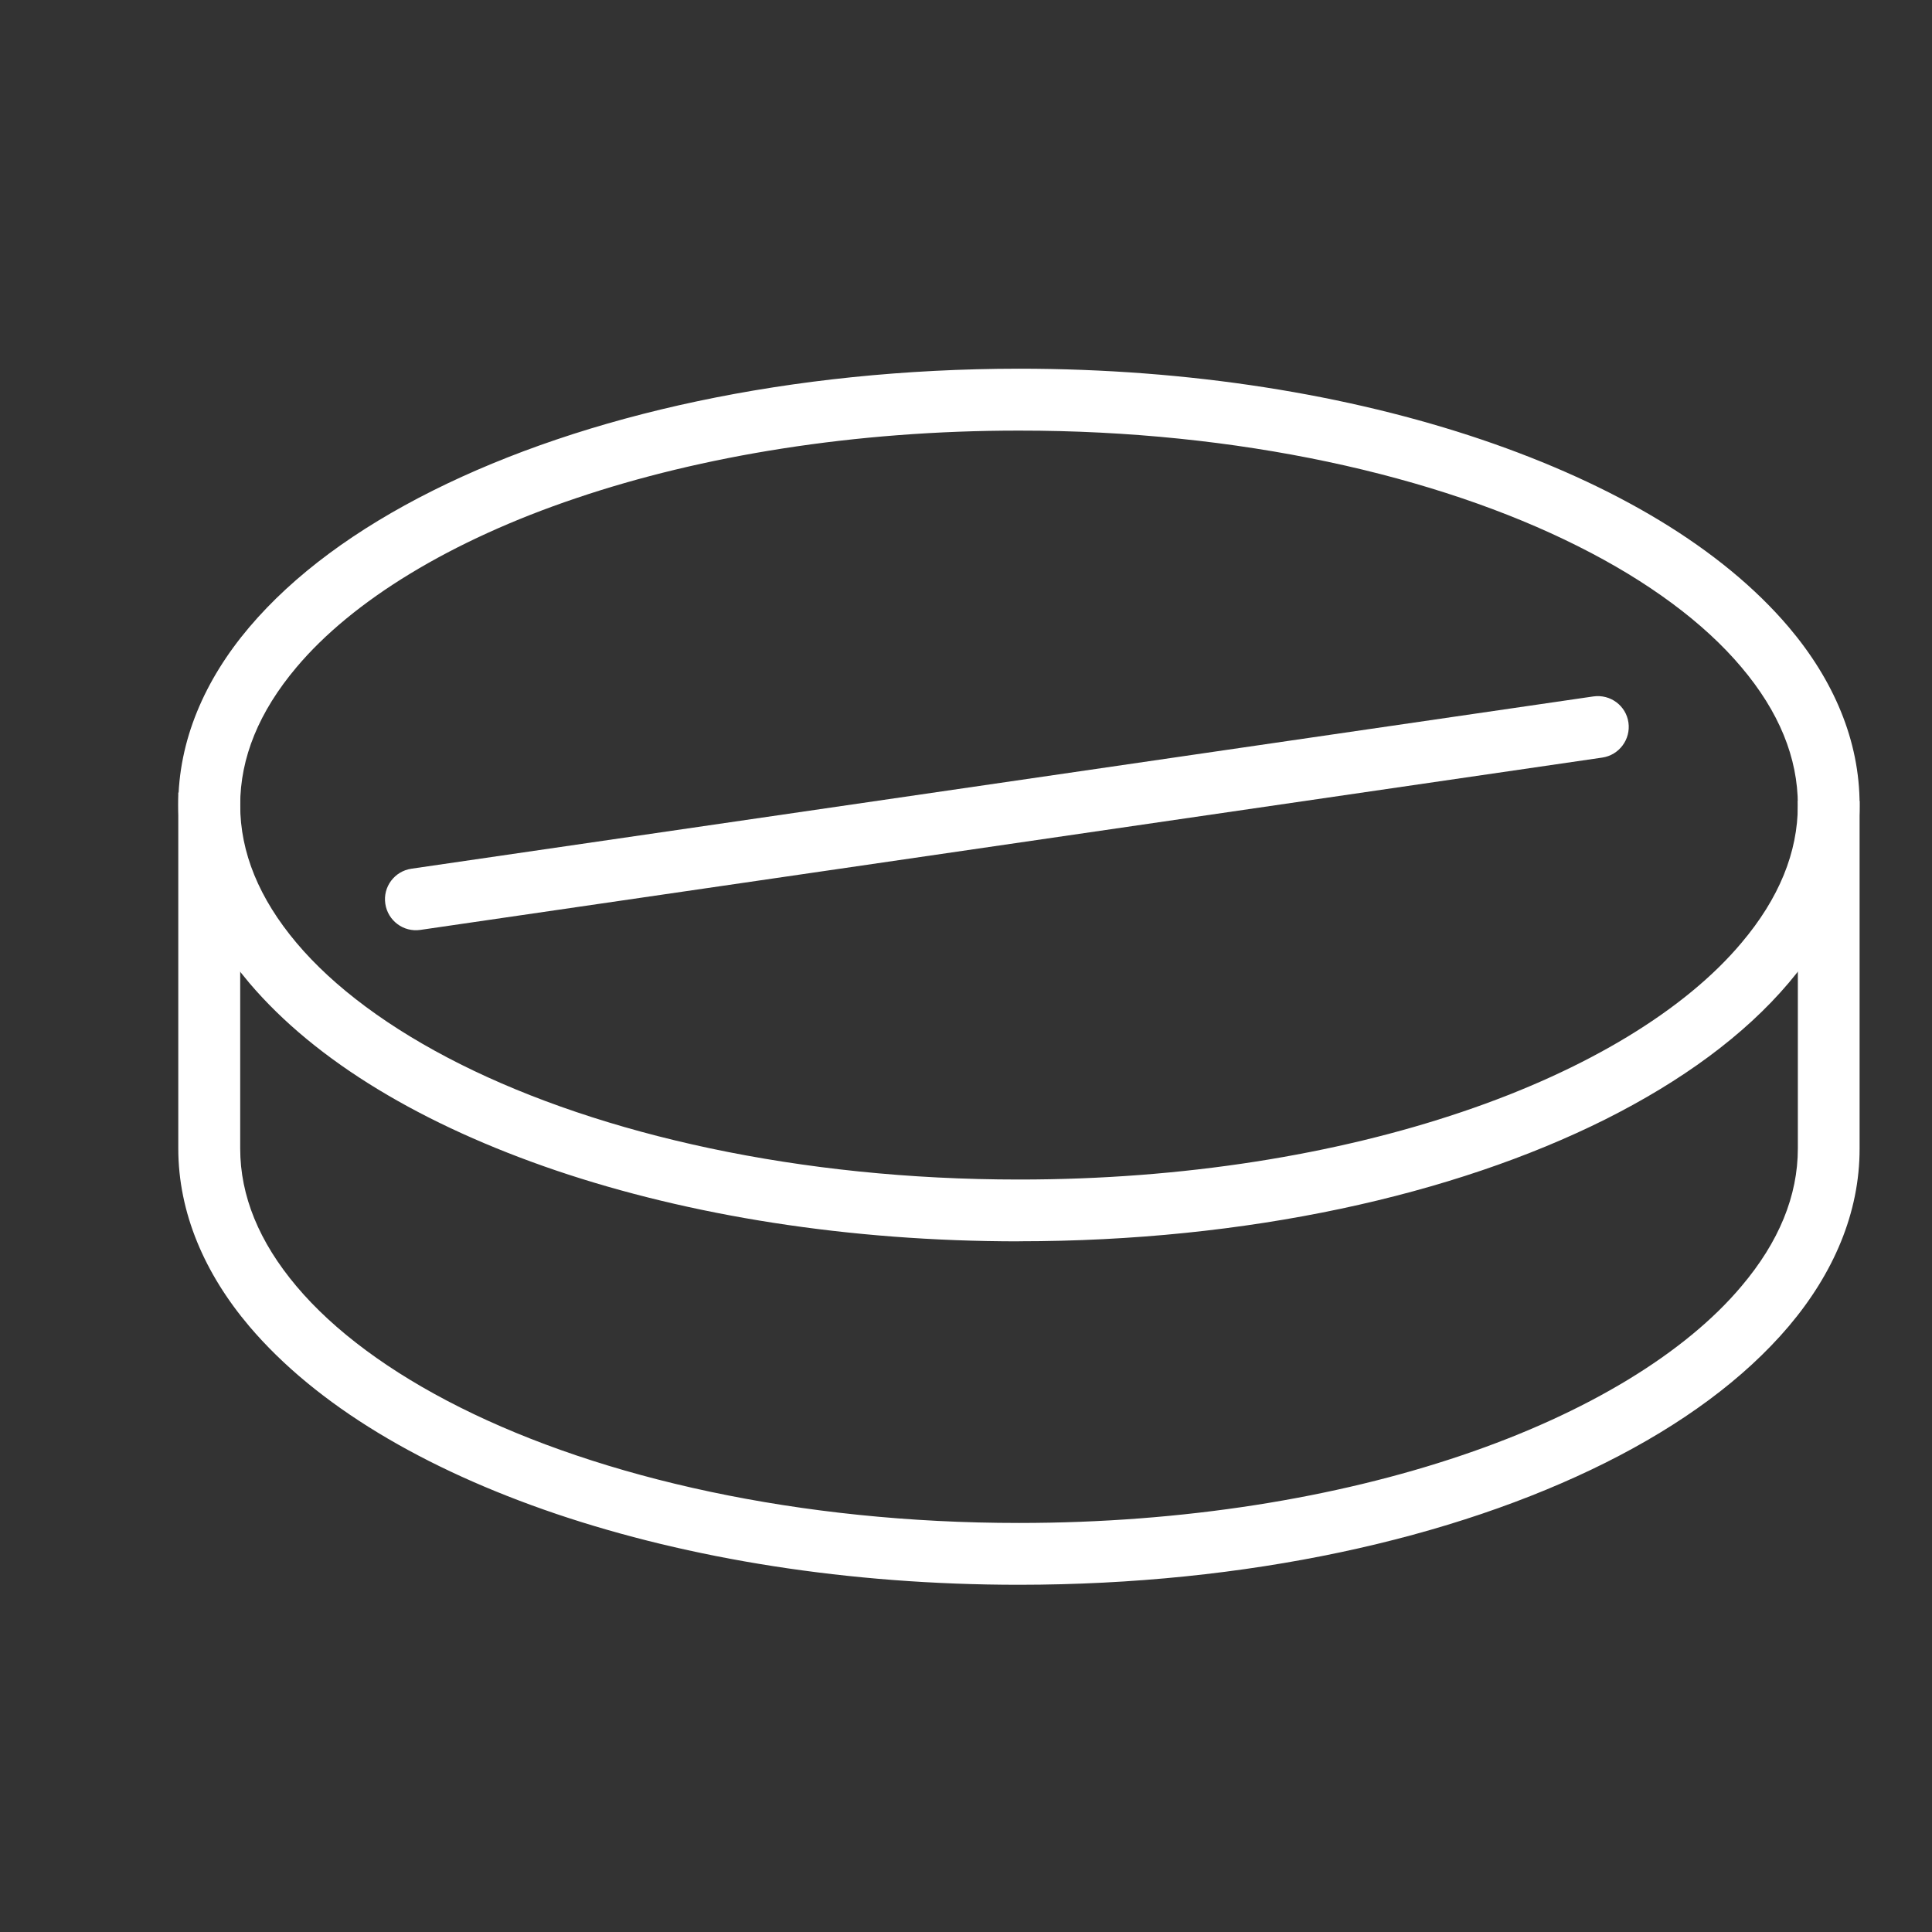
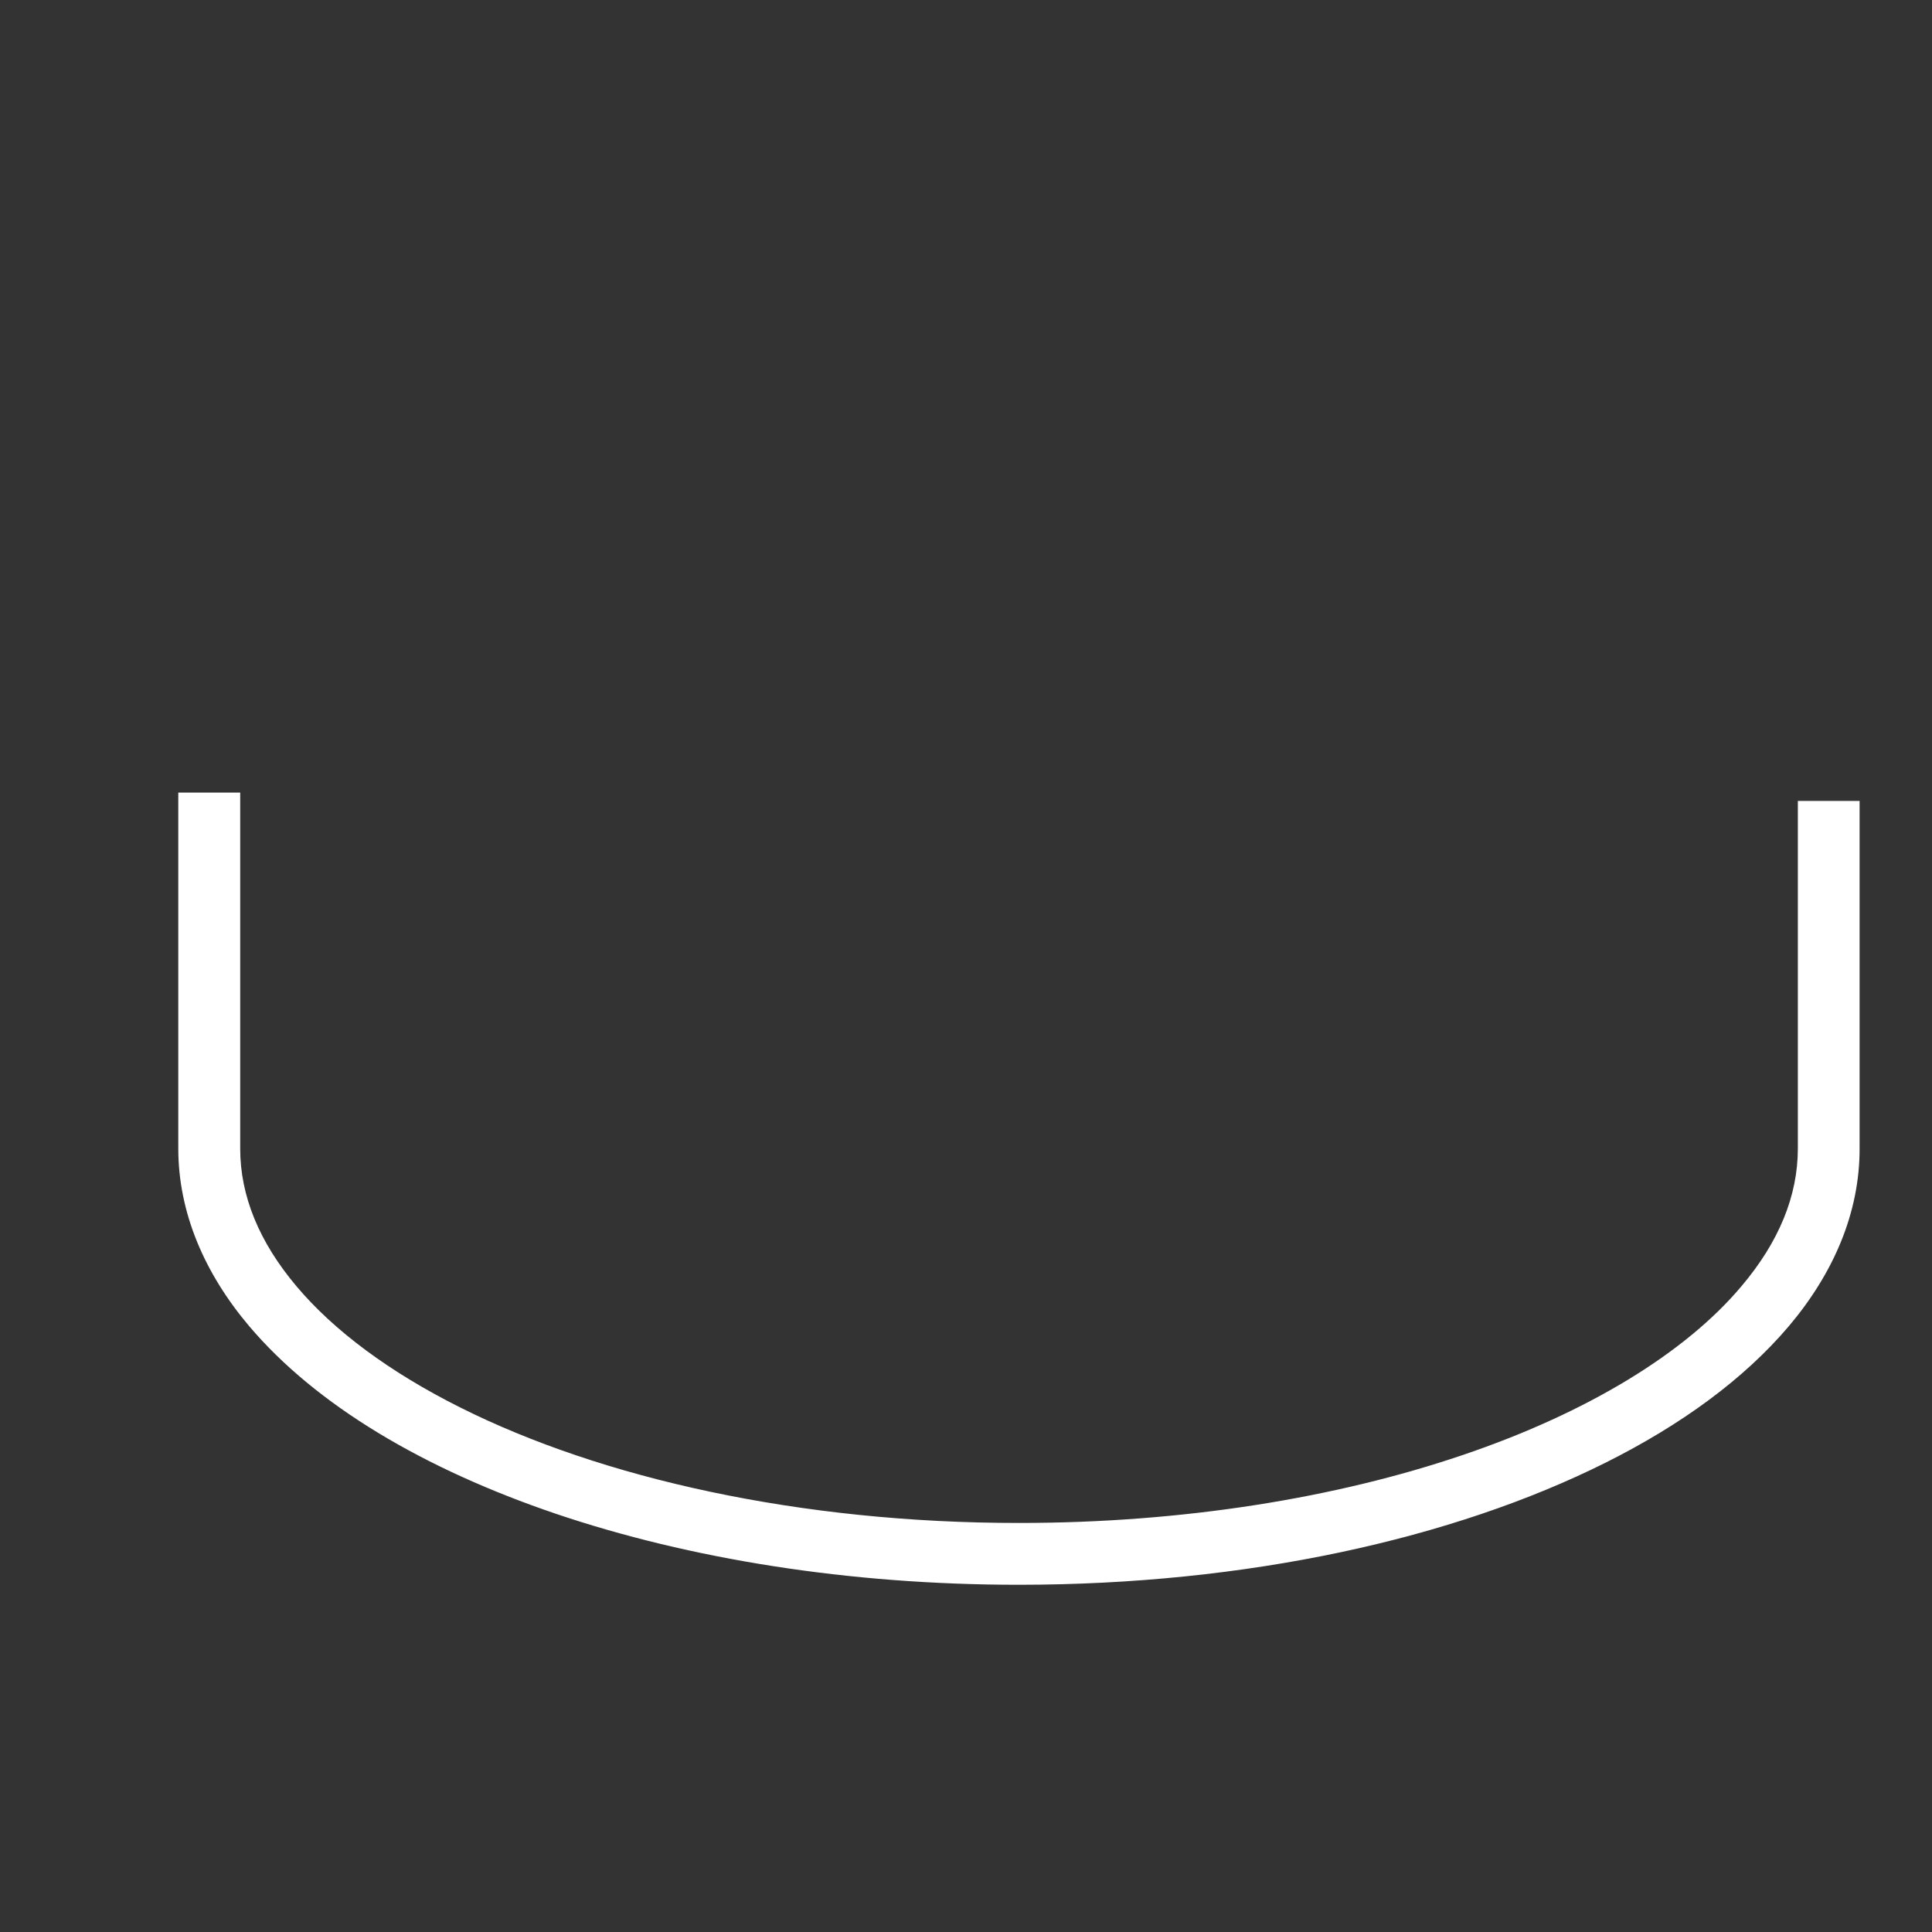
<svg xmlns="http://www.w3.org/2000/svg" version="1.1" id="Layer_1" x="0px" y="0px" width="25px" height="25px" viewBox="0 0 25 25" enable-background="new 0 0 25 25" xml:space="preserve">
  <rect x="0" y="0" width="25" height="25" fill="#333333" stroke="none" />
-   <path fill="#FFFFFF" d="M13.186,15.663v0.399c2.947,0,5.619-0.594,7.588-1.578c0.984-0.494,1.795-1.084,2.373-1.767  c0.576-0.68,0.918-1.465,0.916-2.301c0.002-0.835-0.34-1.62-0.916-2.3c-0.867-1.022-2.256-1.845-3.975-2.428  c-1.721-0.582-3.775-0.917-5.986-0.917C10.236,4.773,7.564,5.366,5.598,6.35C4.611,6.844,3.803,7.435,3.225,8.117  c-0.576,0.68-0.918,1.465-0.918,2.3c0,0.836,0.342,1.621,0.918,2.301c0.867,1.022,2.254,1.845,3.973,2.429  c1.721,0.582,3.777,0.916,5.988,0.916V15.663v-0.4c-2.84,0.001-5.406-0.579-7.23-1.493c-0.912-0.457-1.637-0.996-2.119-1.569  c-0.484-0.575-0.729-1.17-0.729-1.784c0-0.613,0.244-1.208,0.729-1.783c0.725-0.861,1.992-1.64,3.619-2.188  c1.623-0.549,3.602-0.875,5.73-0.874c2.838-0.002,5.406,0.579,7.229,1.494c0.912,0.456,1.637,0.995,2.119,1.568  c0.486,0.575,0.73,1.17,0.73,1.783c0,0.614-0.244,1.209-0.73,1.784c-0.723,0.862-1.992,1.64-3.619,2.188  c-1.623,0.549-3.6,0.875-5.729,0.874V15.663L13.186,15.663z" />
  <path fill="#FFFFFF" d="M2.307,10.255c0,1.383,0,4.535,0,4.606c0,0.834,0.342,1.619,0.918,2.3c0.867,1.022,2.254,1.846,3.973,2.429  c1.721,0.581,3.777,0.917,5.988,0.917c2.947-0.001,5.619-0.595,7.588-1.579c0.984-0.492,1.795-1.085,2.373-1.767  c0.576-0.681,0.918-1.466,0.916-2.3c0-0.069,0-3.063,0-4.497h-0.799c0,1.433,0,4.427,0,4.497c0,0.613-0.244,1.209-0.73,1.783  c-0.723,0.861-1.992,1.639-3.619,2.188c-1.623,0.55-3.6,0.875-5.729,0.875c-2.84,0.001-5.406-0.58-7.23-1.494  c-0.912-0.456-1.637-0.995-2.119-1.568c-0.484-0.574-0.729-1.17-0.729-1.783c0-0.071,0-3.224,0-4.606H2.307L2.307,10.255z" />
-   <path fill="#FFFFFF" d="M5.439,12.033l15.295-2.23c0.217-0.032,0.369-0.235,0.338-0.453c-0.031-0.219-0.234-0.37-0.455-0.338  L5.324,11.241c-0.219,0.032-0.371,0.235-0.338,0.454C5.018,11.913,5.221,12.065,5.439,12.033" />
</svg>